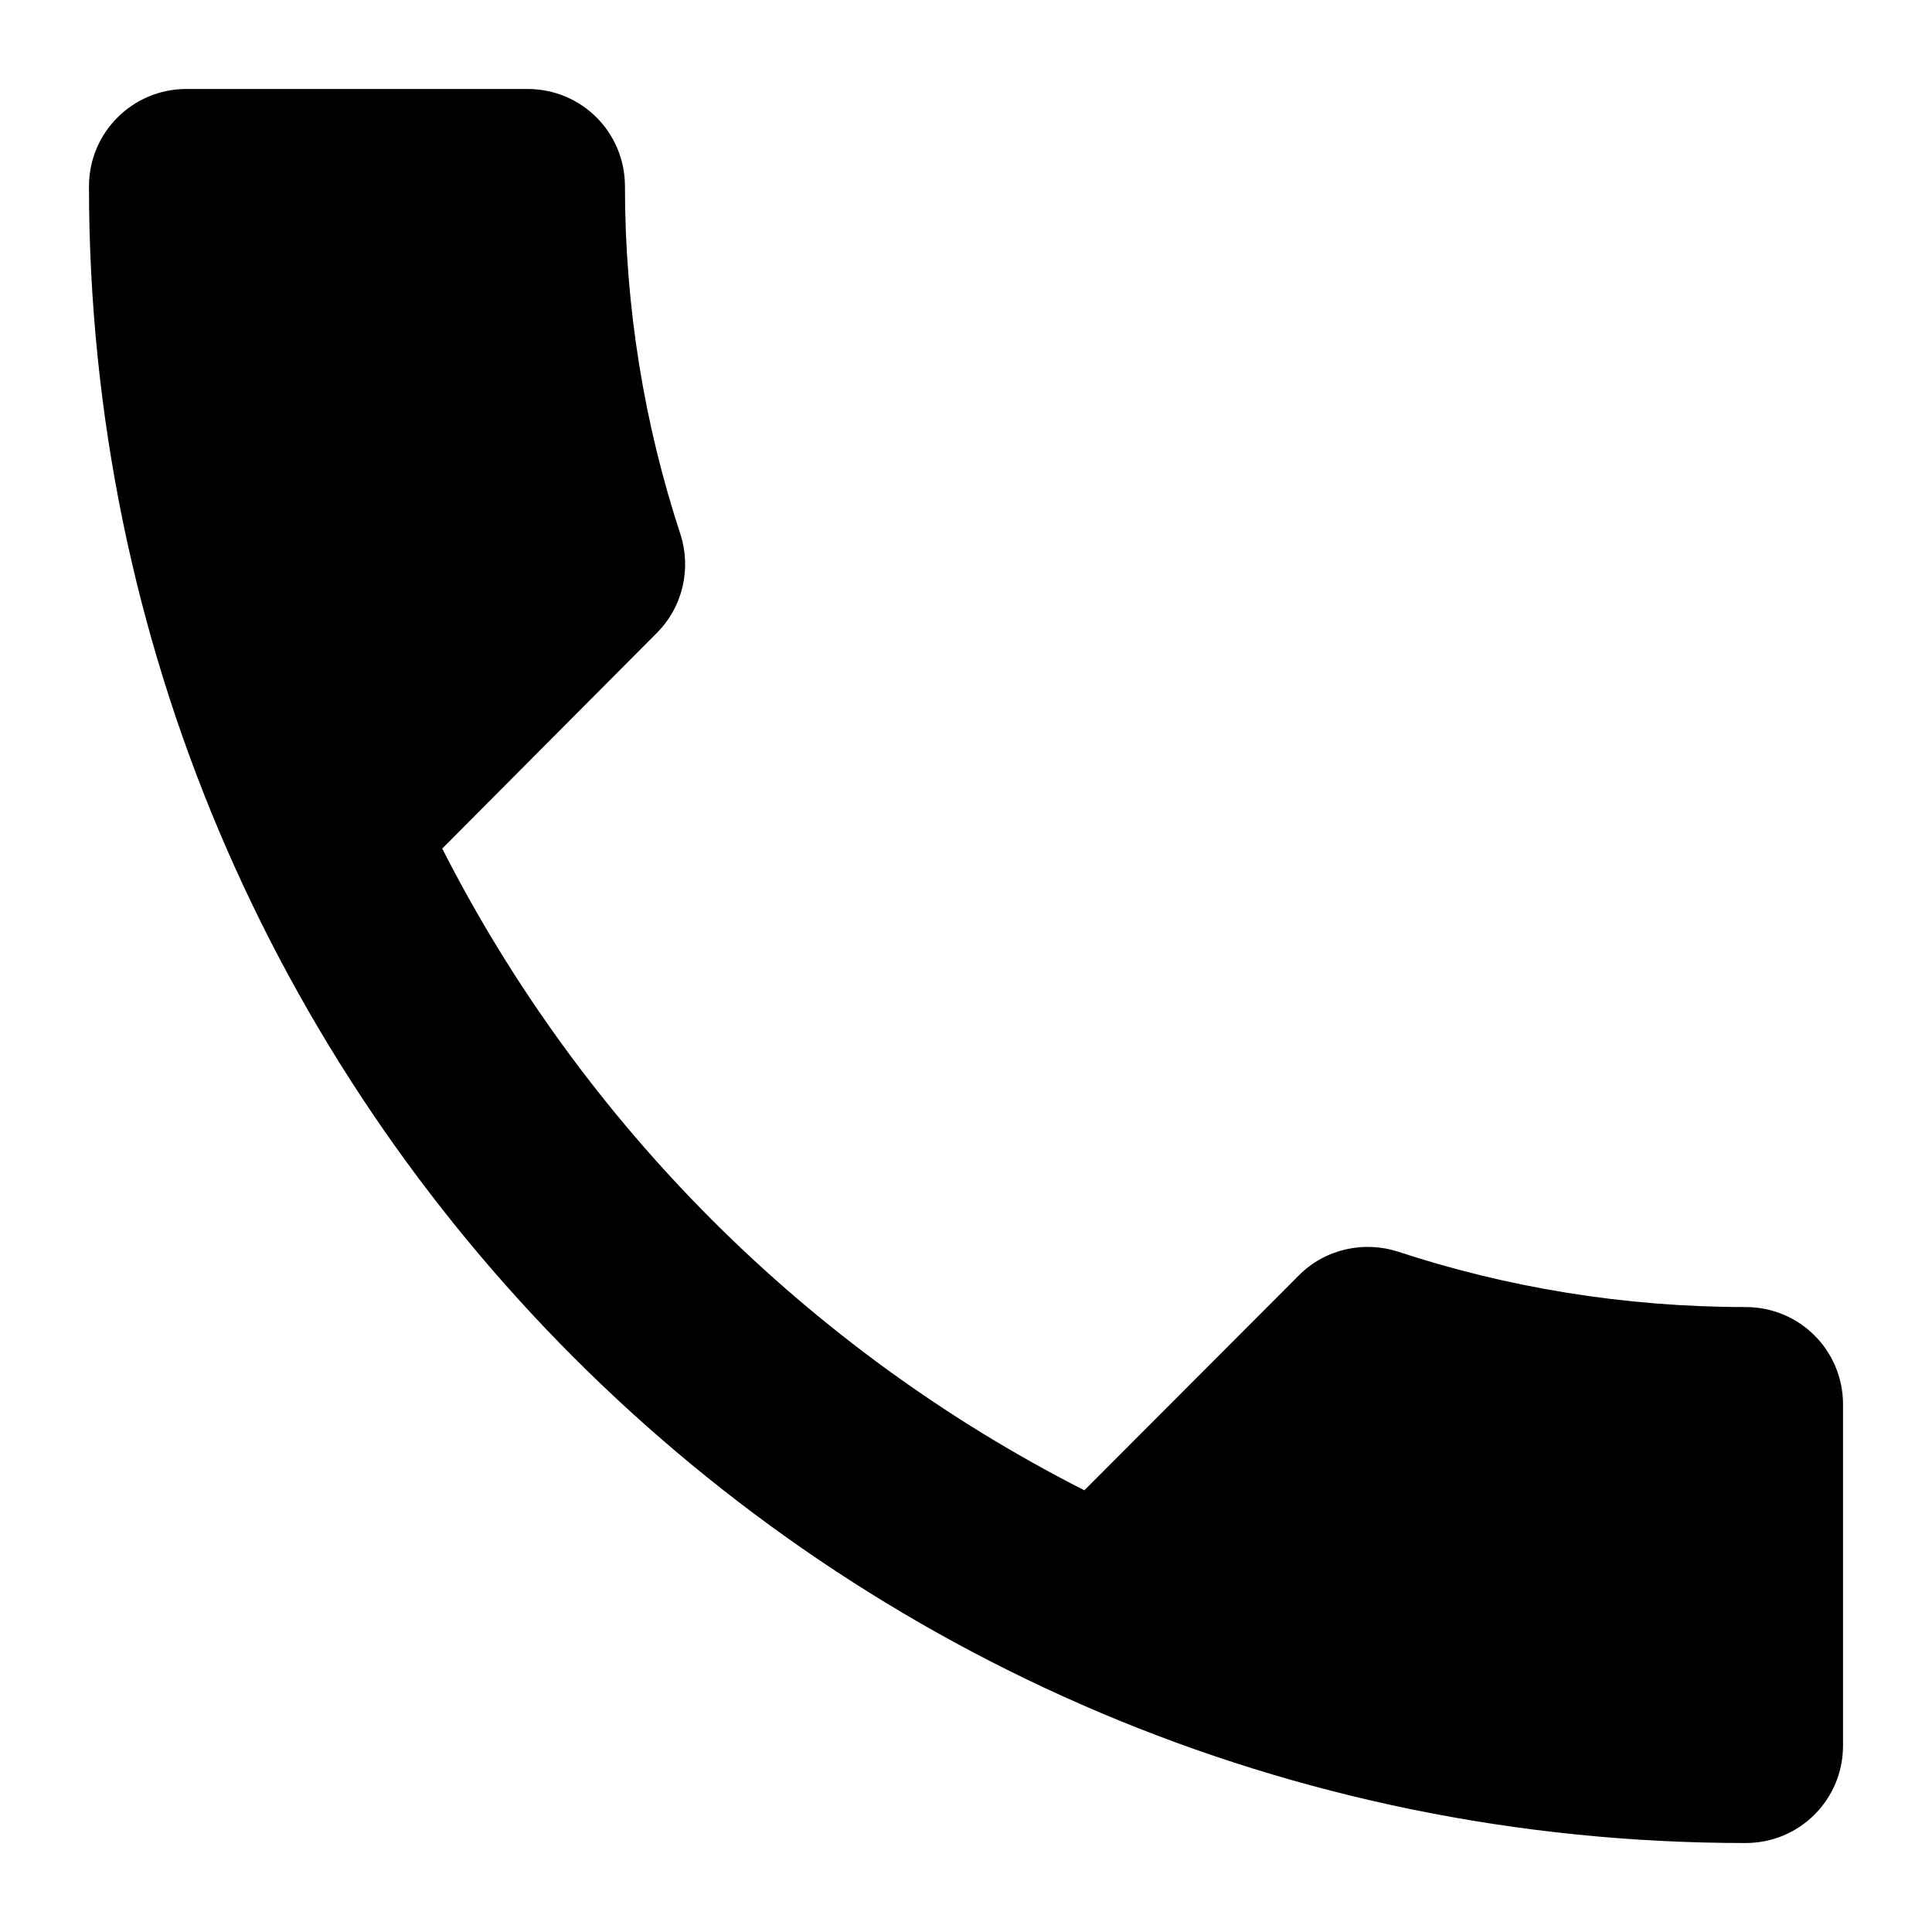
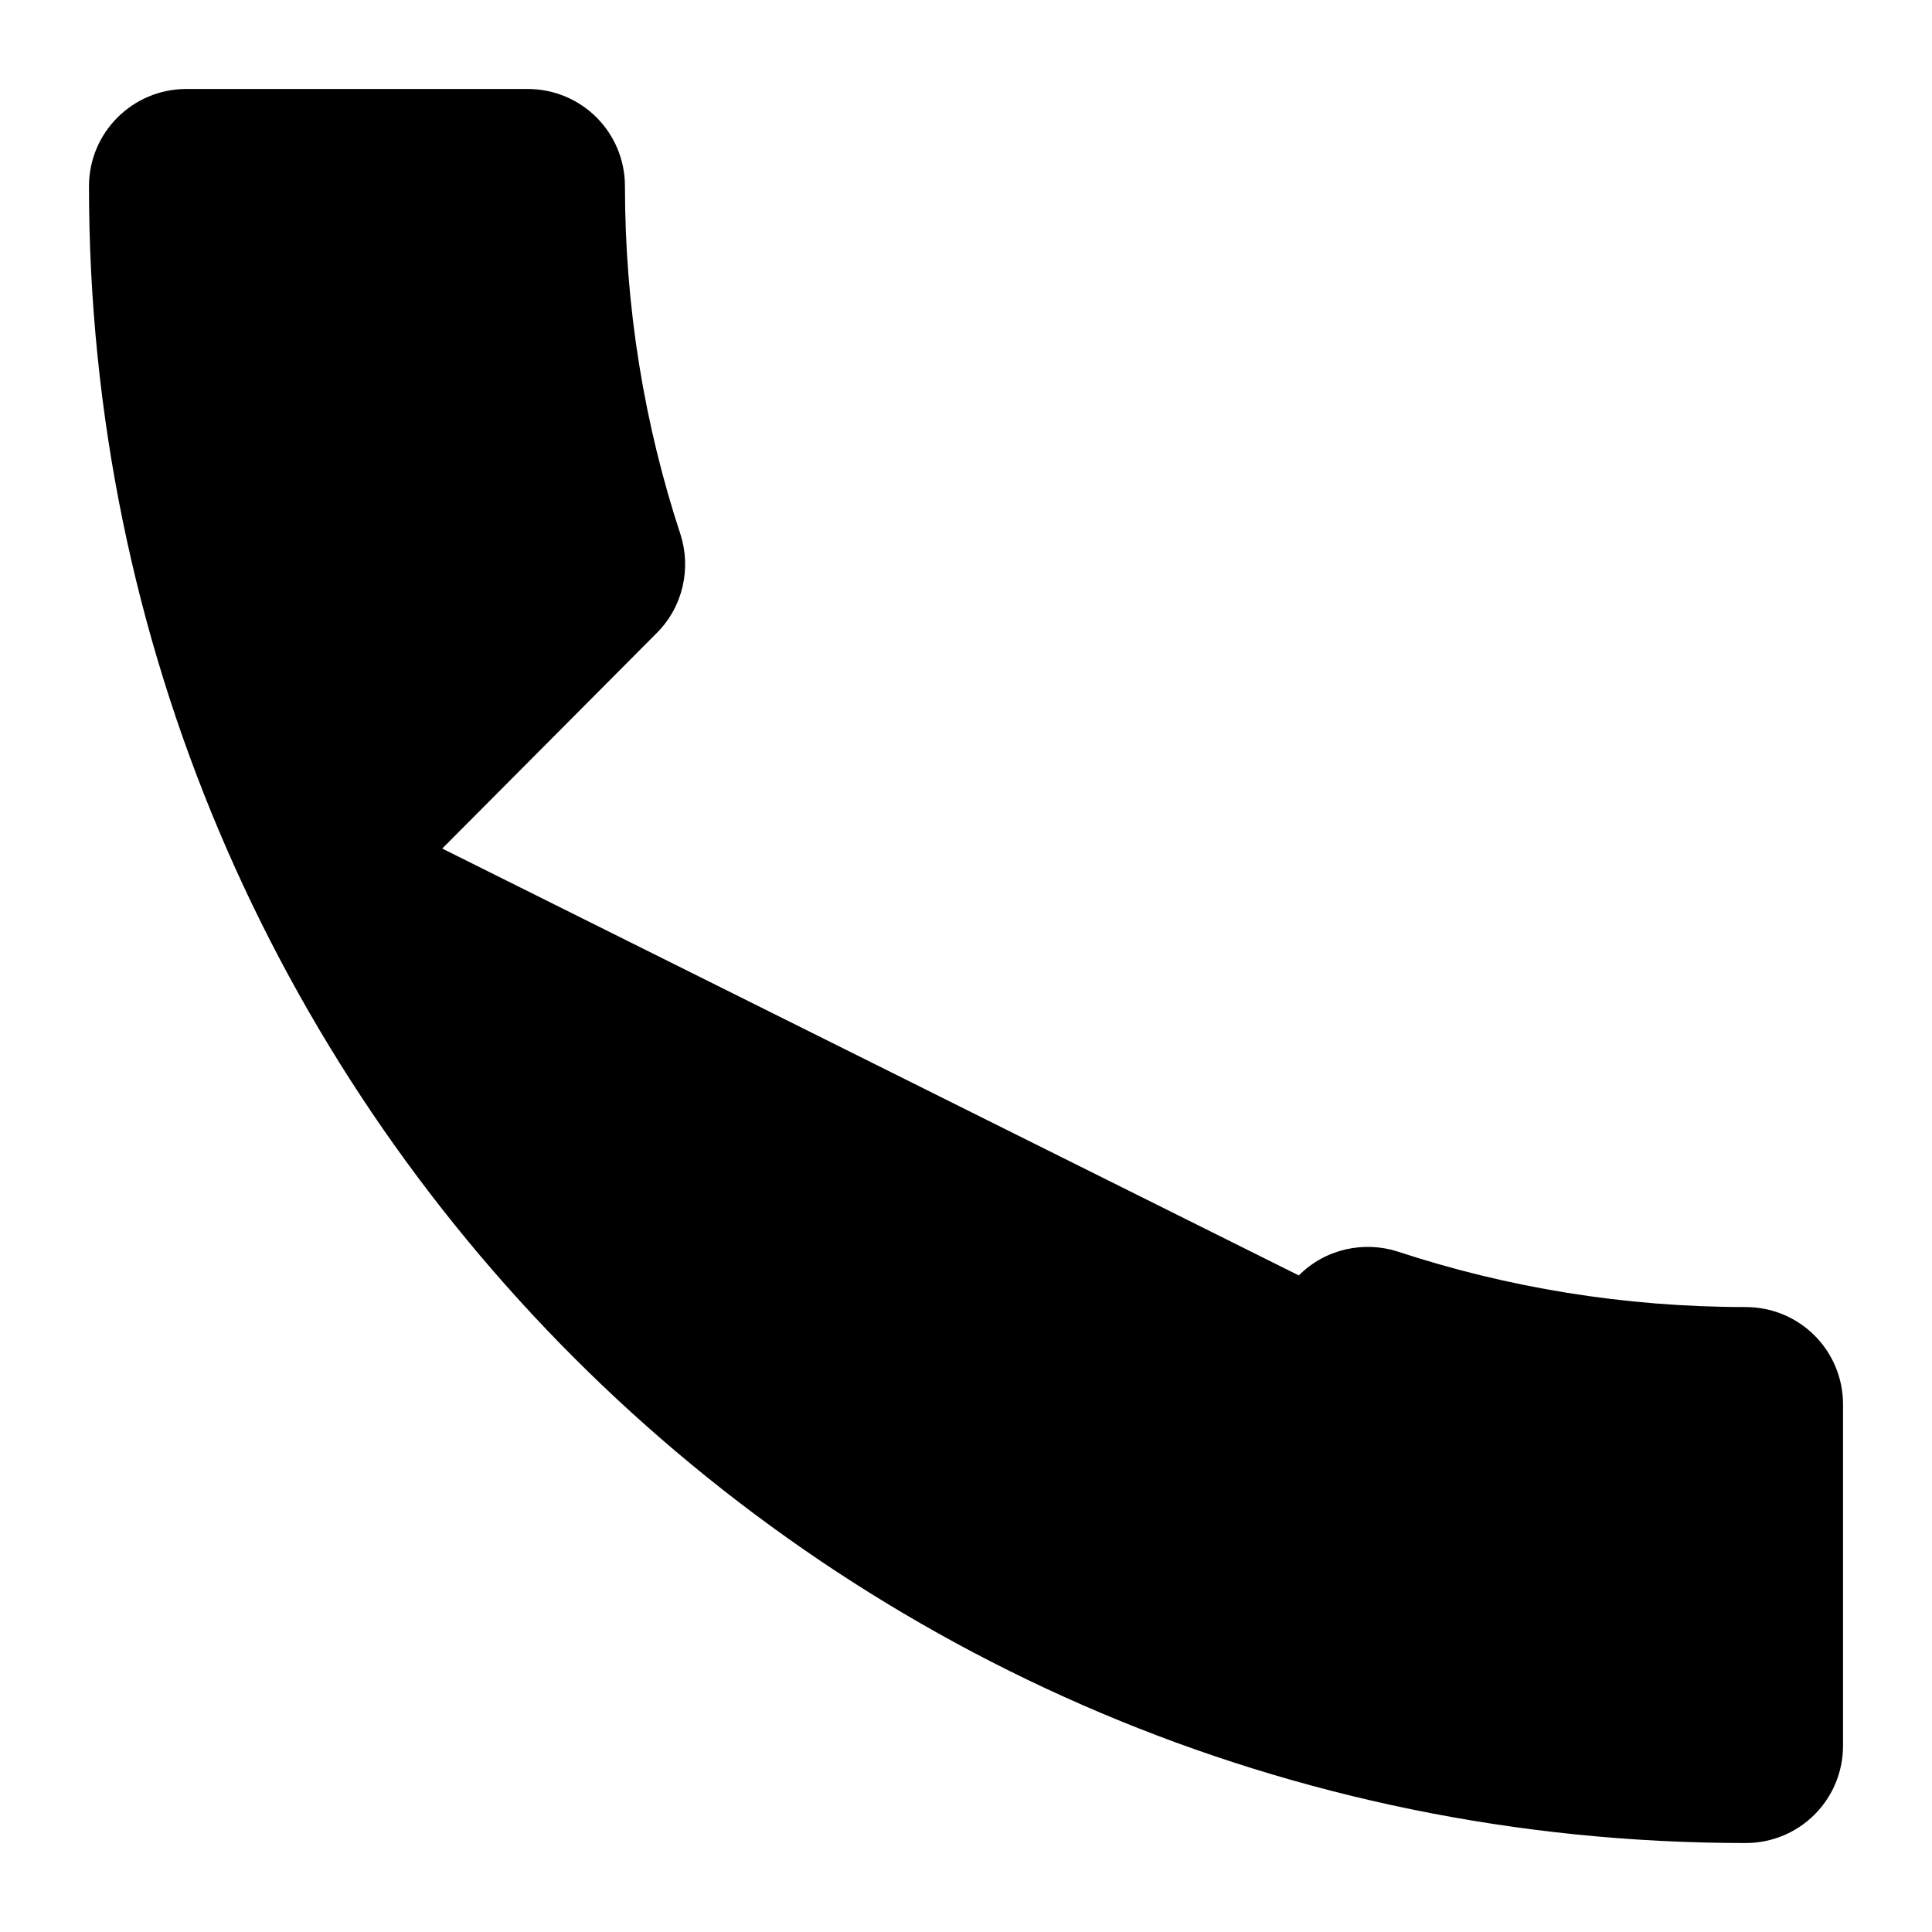
<svg xmlns="http://www.w3.org/2000/svg" width="19" height="19" viewBox="0 0 19 19" fill="none">
-   <path d="M4.349 8.345C5.729 11.057 7.947 13.276 10.664 14.656L12.773 12.543C13.036 12.279 13.415 12.203 13.745 12.308C14.819 12.662 15.973 12.854 17.167 12.854C17.698 12.854 18.125 13.281 18.125 13.812V17.167C18.125 17.698 17.698 18.125 17.167 18.125C8.168 18.125 0.875 10.832 0.875 1.833C0.875 1.301 1.306 0.875 1.833 0.875H5.188C5.719 0.875 6.146 1.301 6.146 1.833C6.146 3.026 6.338 4.181 6.692 5.255C6.798 5.585 6.721 5.964 6.457 6.227L4.349 8.345Z" fill="black" />
+   <path d="M4.349 8.345L12.773 12.543C13.036 12.279 13.415 12.203 13.745 12.308C14.819 12.662 15.973 12.854 17.167 12.854C17.698 12.854 18.125 13.281 18.125 13.812V17.167C18.125 17.698 17.698 18.125 17.167 18.125C8.168 18.125 0.875 10.832 0.875 1.833C0.875 1.301 1.306 0.875 1.833 0.875H5.188C5.719 0.875 6.146 1.301 6.146 1.833C6.146 3.026 6.338 4.181 6.692 5.255C6.798 5.585 6.721 5.964 6.457 6.227L4.349 8.345Z" fill="black" />
</svg>